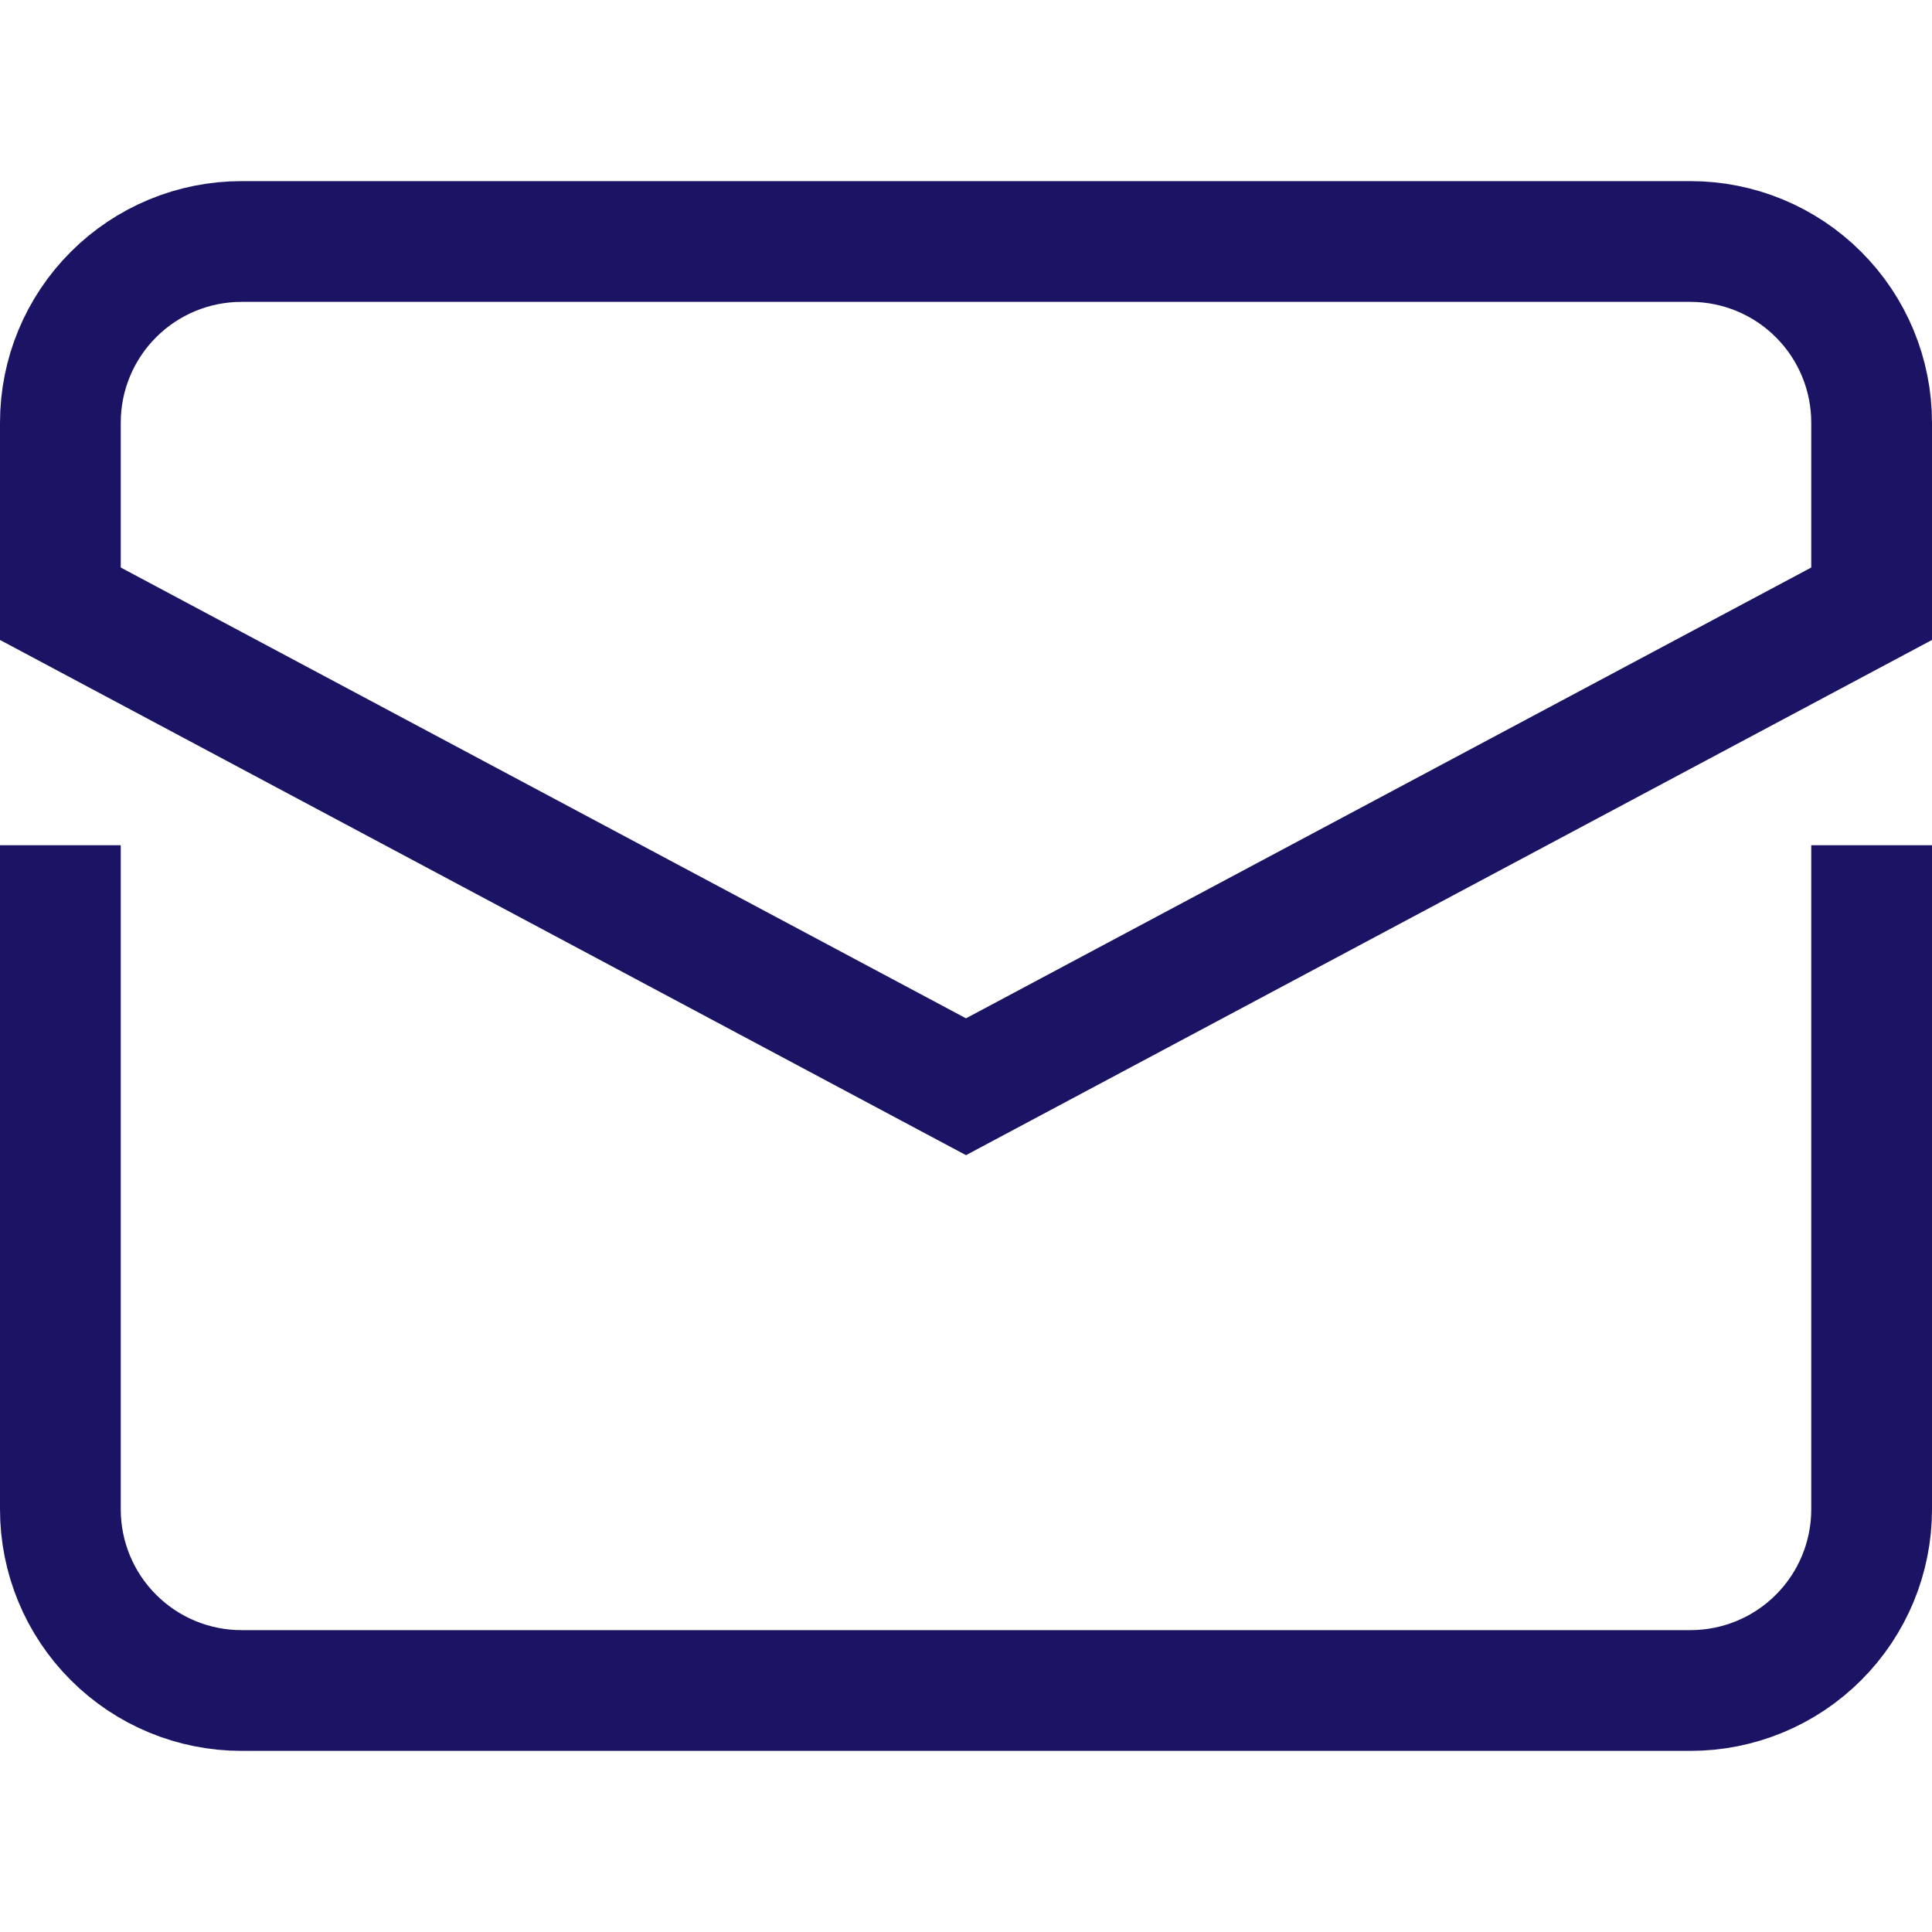
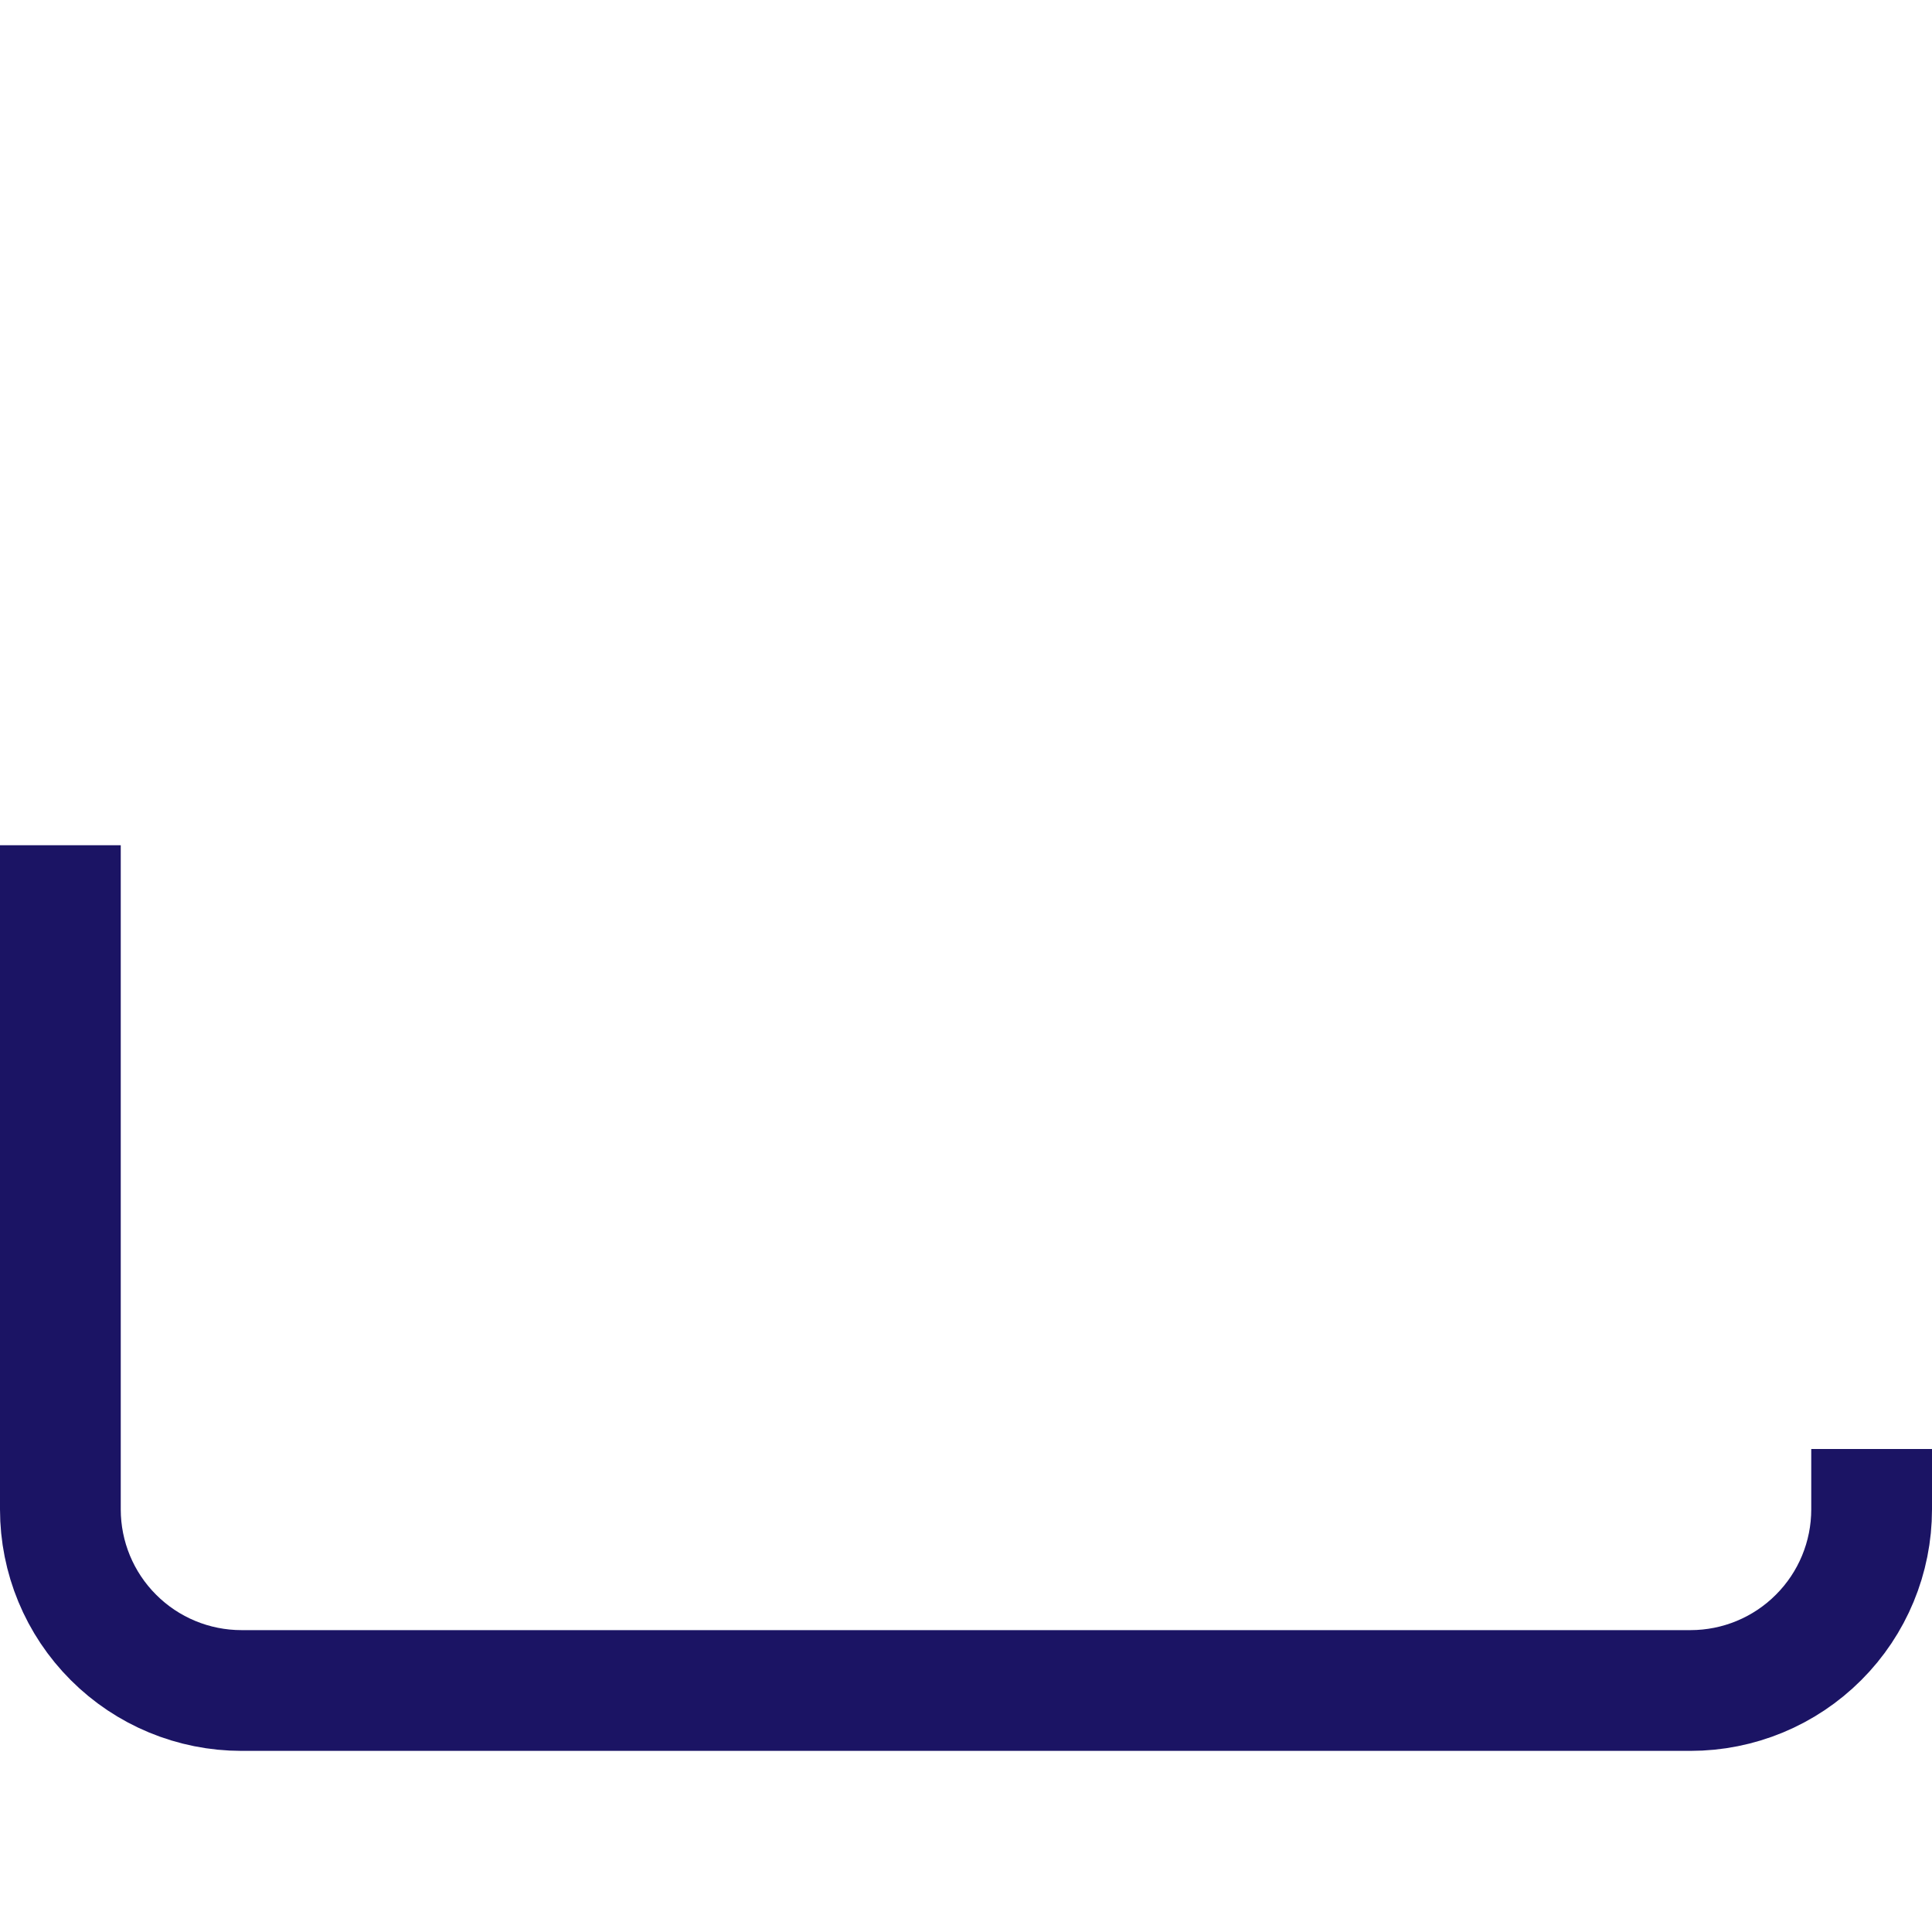
<svg xmlns="http://www.w3.org/2000/svg" width="32" height="32" viewBox="0 0 32 32" fill="none">
-   <path d="M1 15V25C1 25.796 1.316 26.559 1.879 27.121C2.441 27.684 3.204 28 4 28H28C28.796 28 29.559 27.684 30.121 27.121C30.684 26.559 31 25.796 31 25V15" stroke="#1B1464" stroke-width="2" stroke-miterlimit="10" stroke-linecap="square" />
-   <path d="M31 10V7C31 6.204 30.684 5.441 30.121 4.879C29.559 4.316 28.796 4 28 4H4C3.204 4 2.441 4.316 1.879 4.879C1.316 5.441 1 6.204 1 7V10L16 18L31 10Z" stroke="#1B1464" stroke-width="2" stroke-miterlimit="10" stroke-linecap="square" />
+   <path d="M1 15V25C1 25.796 1.316 26.559 1.879 27.121C2.441 27.684 3.204 28 4 28H28C28.796 28 29.559 27.684 30.121 27.121C30.684 26.559 31 25.796 31 25" stroke="#1B1464" stroke-width="2" stroke-miterlimit="10" stroke-linecap="square" />
</svg>